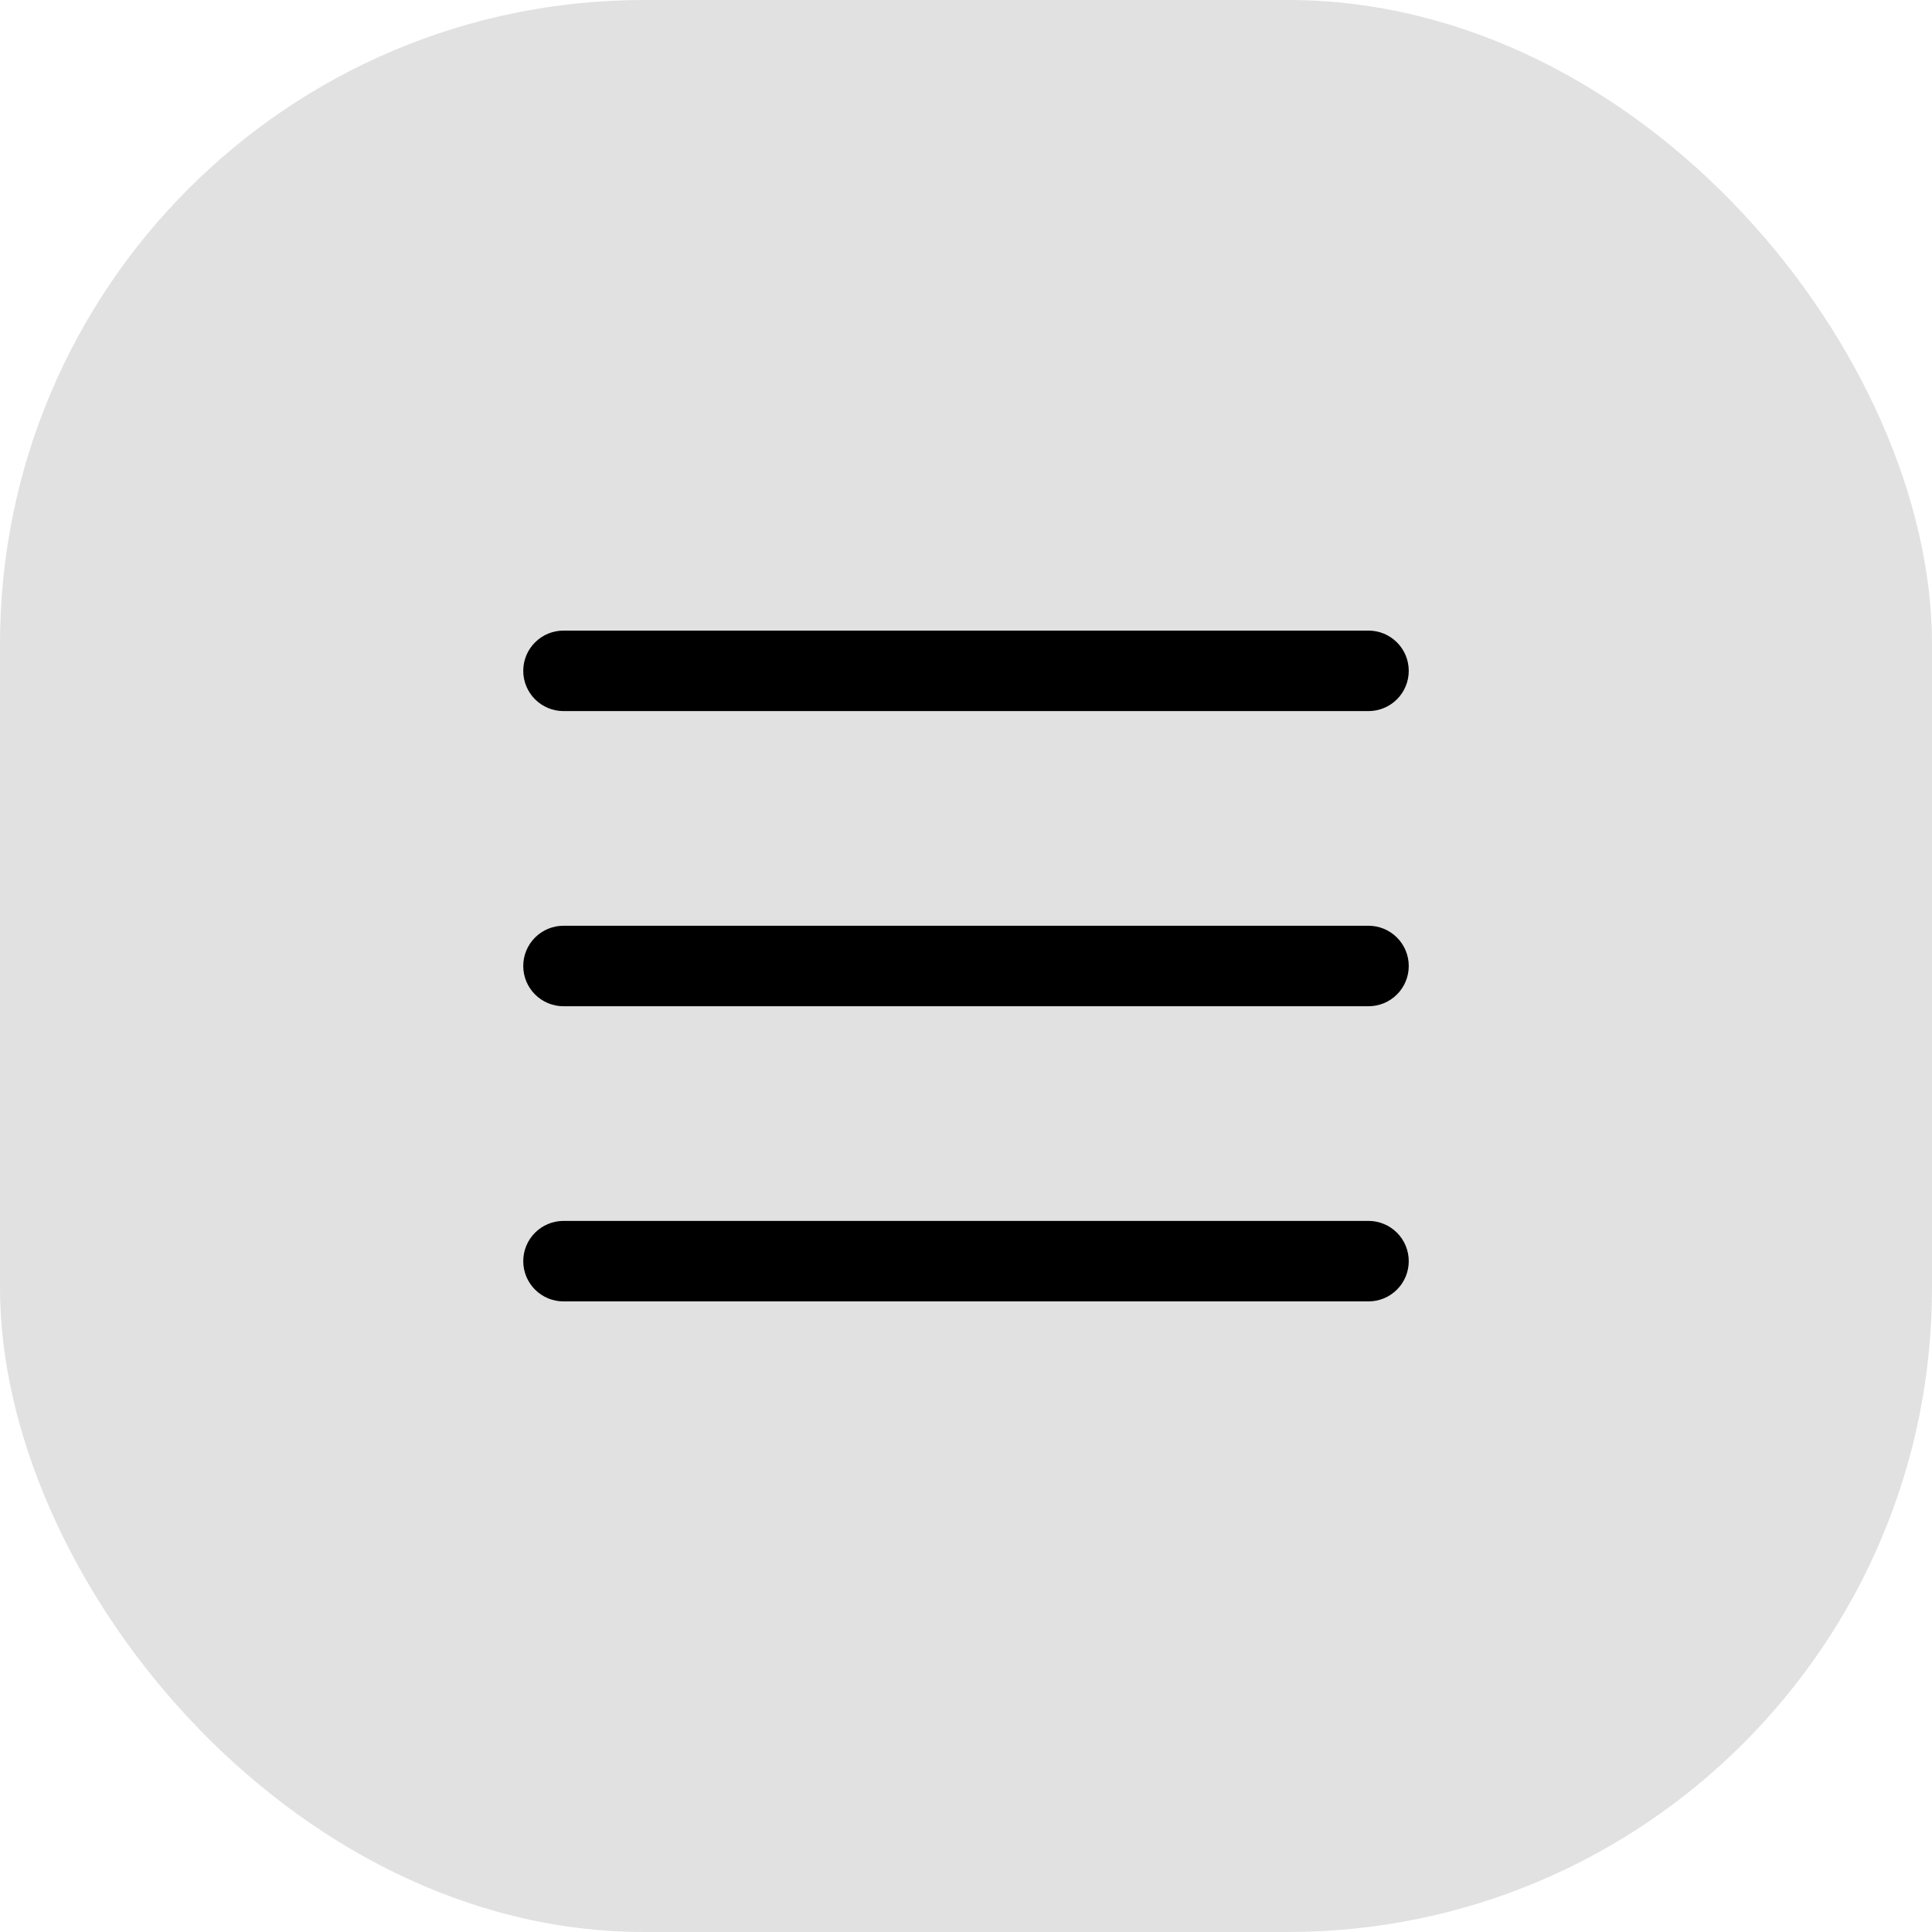
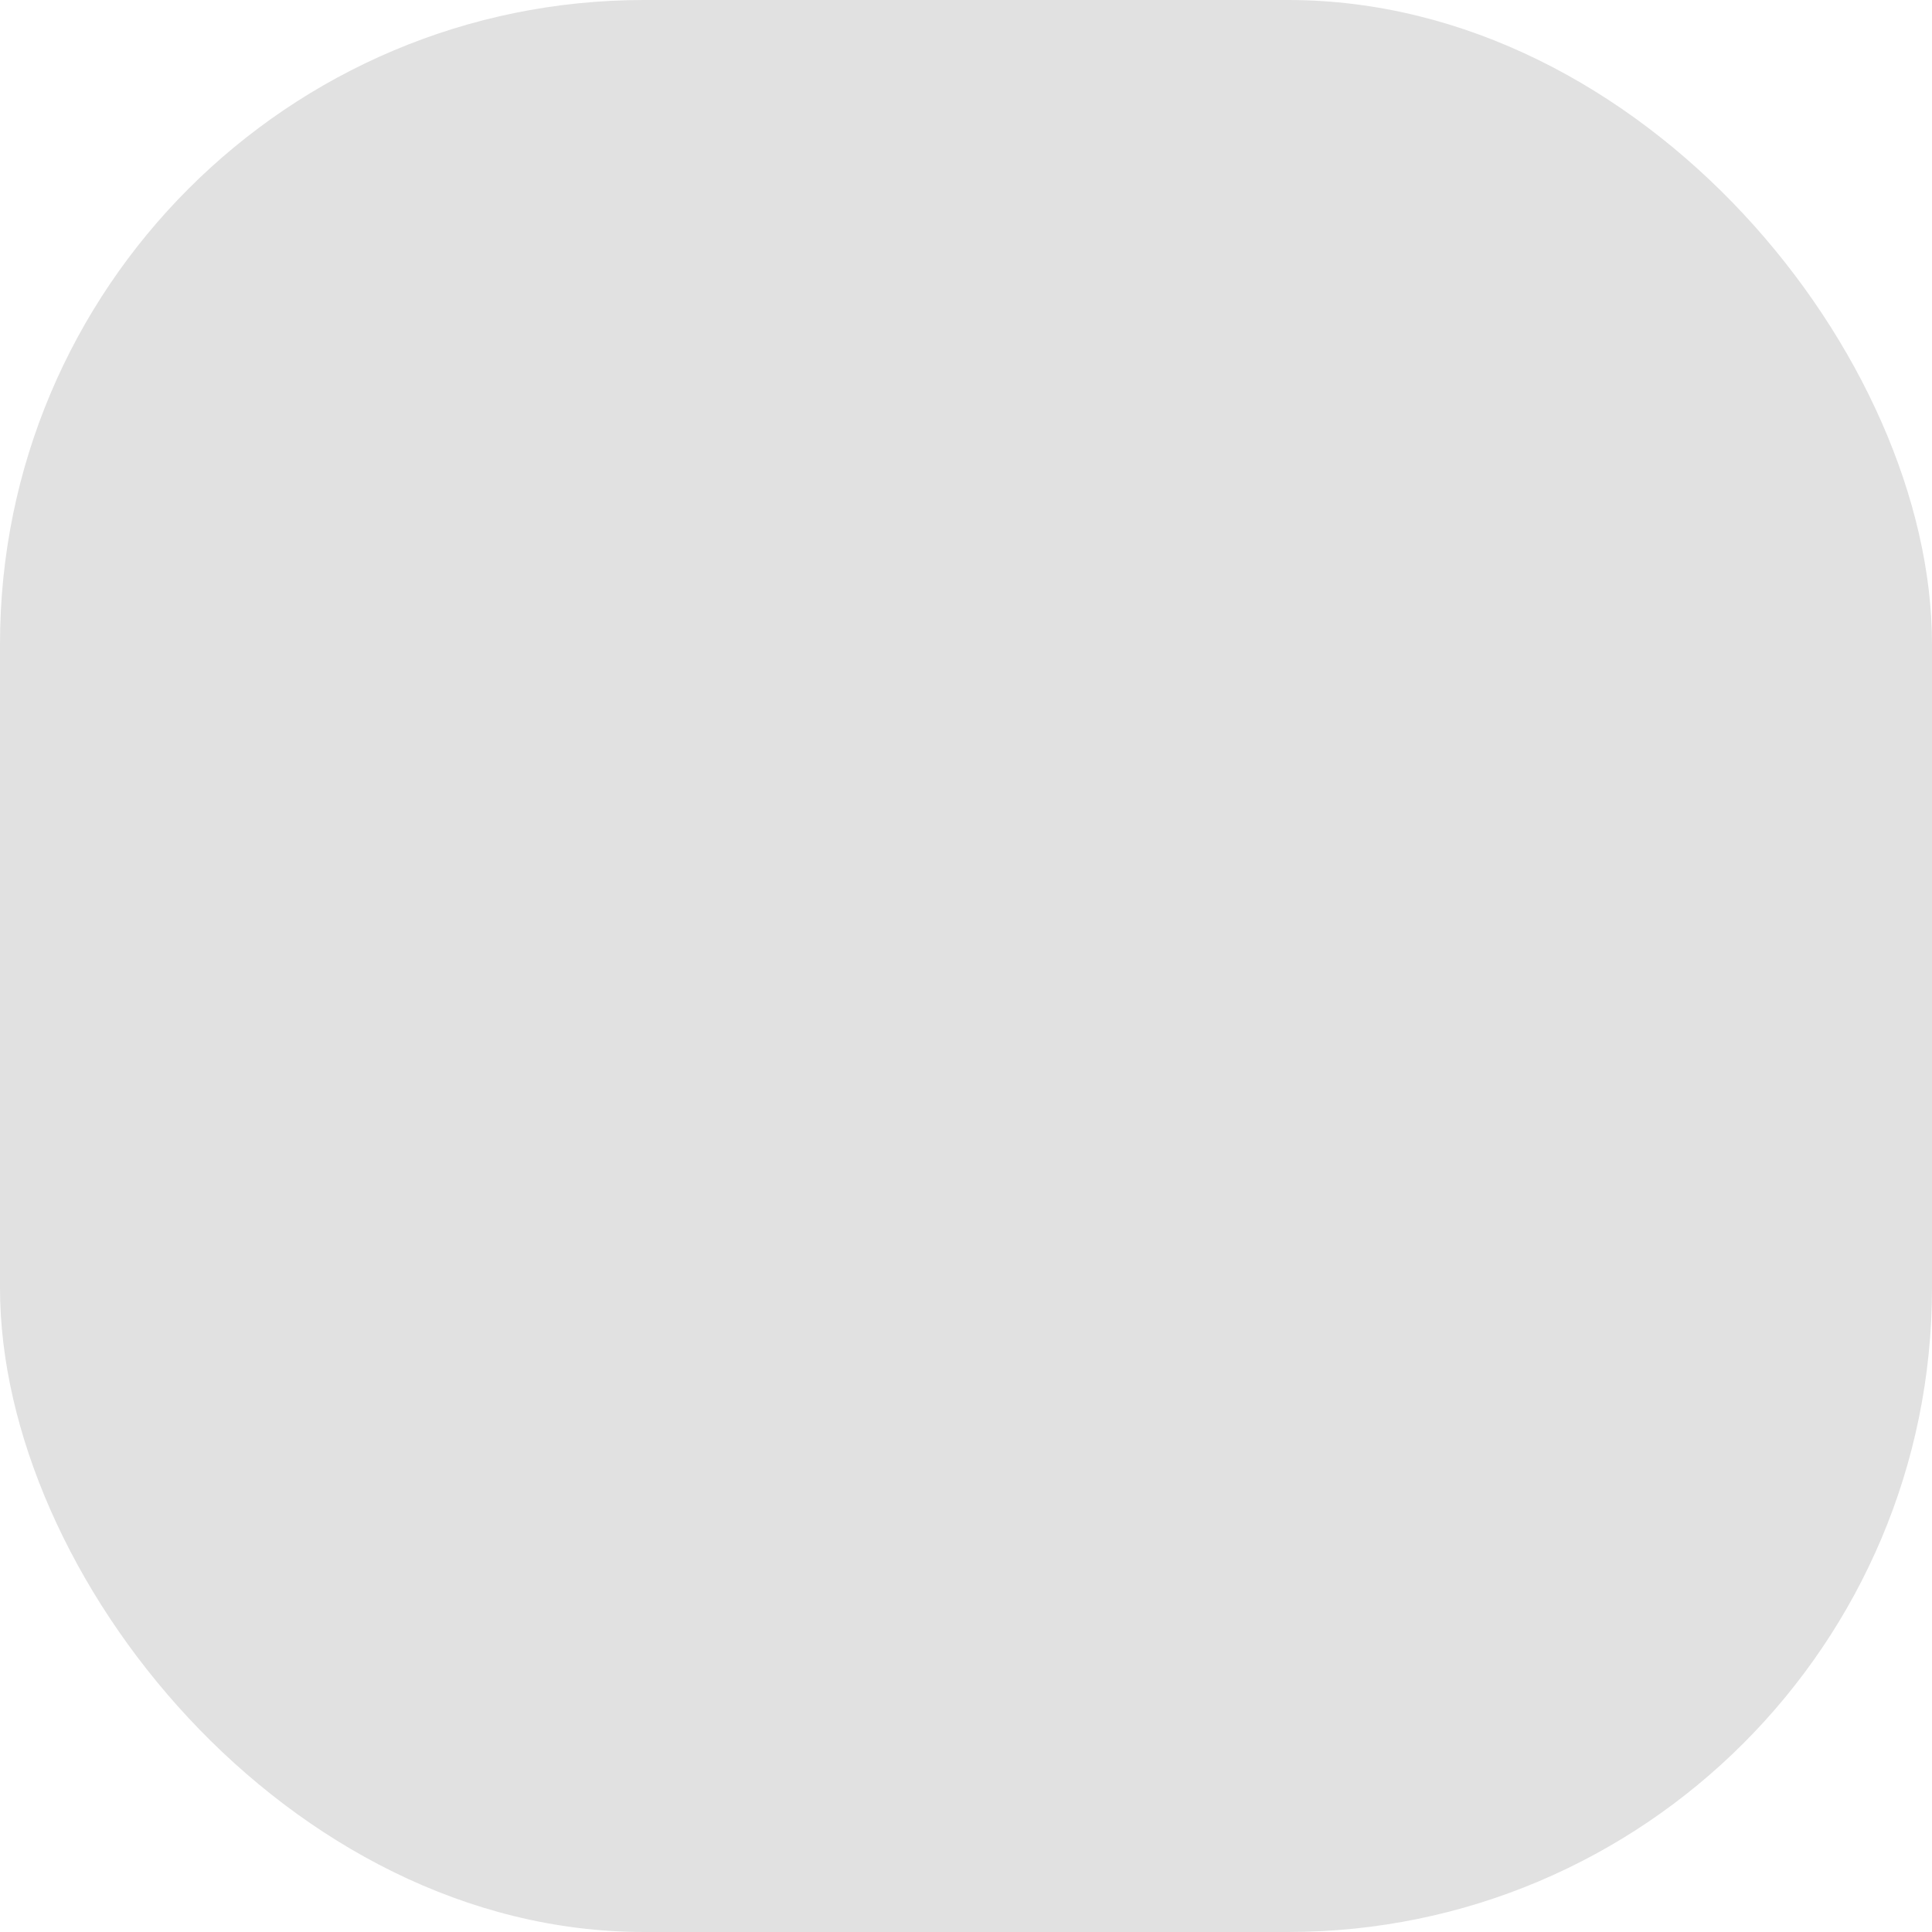
<svg xmlns="http://www.w3.org/2000/svg" width="48" height="48" viewBox="0 0 48 48" fill="none">
  <rect width="48" height="48" rx="16" fill="#E1E1E1" />
-   <path d="M13 16.667C13 16.401 13.105 16.147 13.293 15.96C13.48 15.772 13.735 15.667 14 15.667H34C34.265 15.667 34.52 15.772 34.707 15.96C34.895 16.147 35 16.401 35 16.667C35 16.932 34.895 17.186 34.707 17.374C34.52 17.561 34.265 17.667 34 17.667H14C13.735 17.667 13.48 17.561 13.293 17.374C13.105 17.186 13 16.932 13 16.667ZM13 24C13 23.735 13.105 23.48 13.293 23.293C13.48 23.105 13.735 23 14 23H34C34.265 23 34.52 23.105 34.707 23.293C34.895 23.48 35 23.735 35 24C35 24.265 34.895 24.52 34.707 24.707C34.52 24.895 34.265 25 34 25H14C13.735 25 13.48 24.895 13.293 24.707C13.105 24.52 13 24.265 13 24ZM13 31.333C13 31.068 13.105 30.814 13.293 30.626C13.48 30.439 13.735 30.333 14 30.333H34C34.265 30.333 34.52 30.439 34.707 30.626C34.895 30.814 35 31.068 35 31.333C35 31.599 34.895 31.853 34.707 32.04C34.52 32.228 34.265 32.333 34 32.333H14C13.735 32.333 13.48 32.228 13.293 32.04C13.105 31.853 13 31.599 13 31.333Z" fill="black" />
</svg>